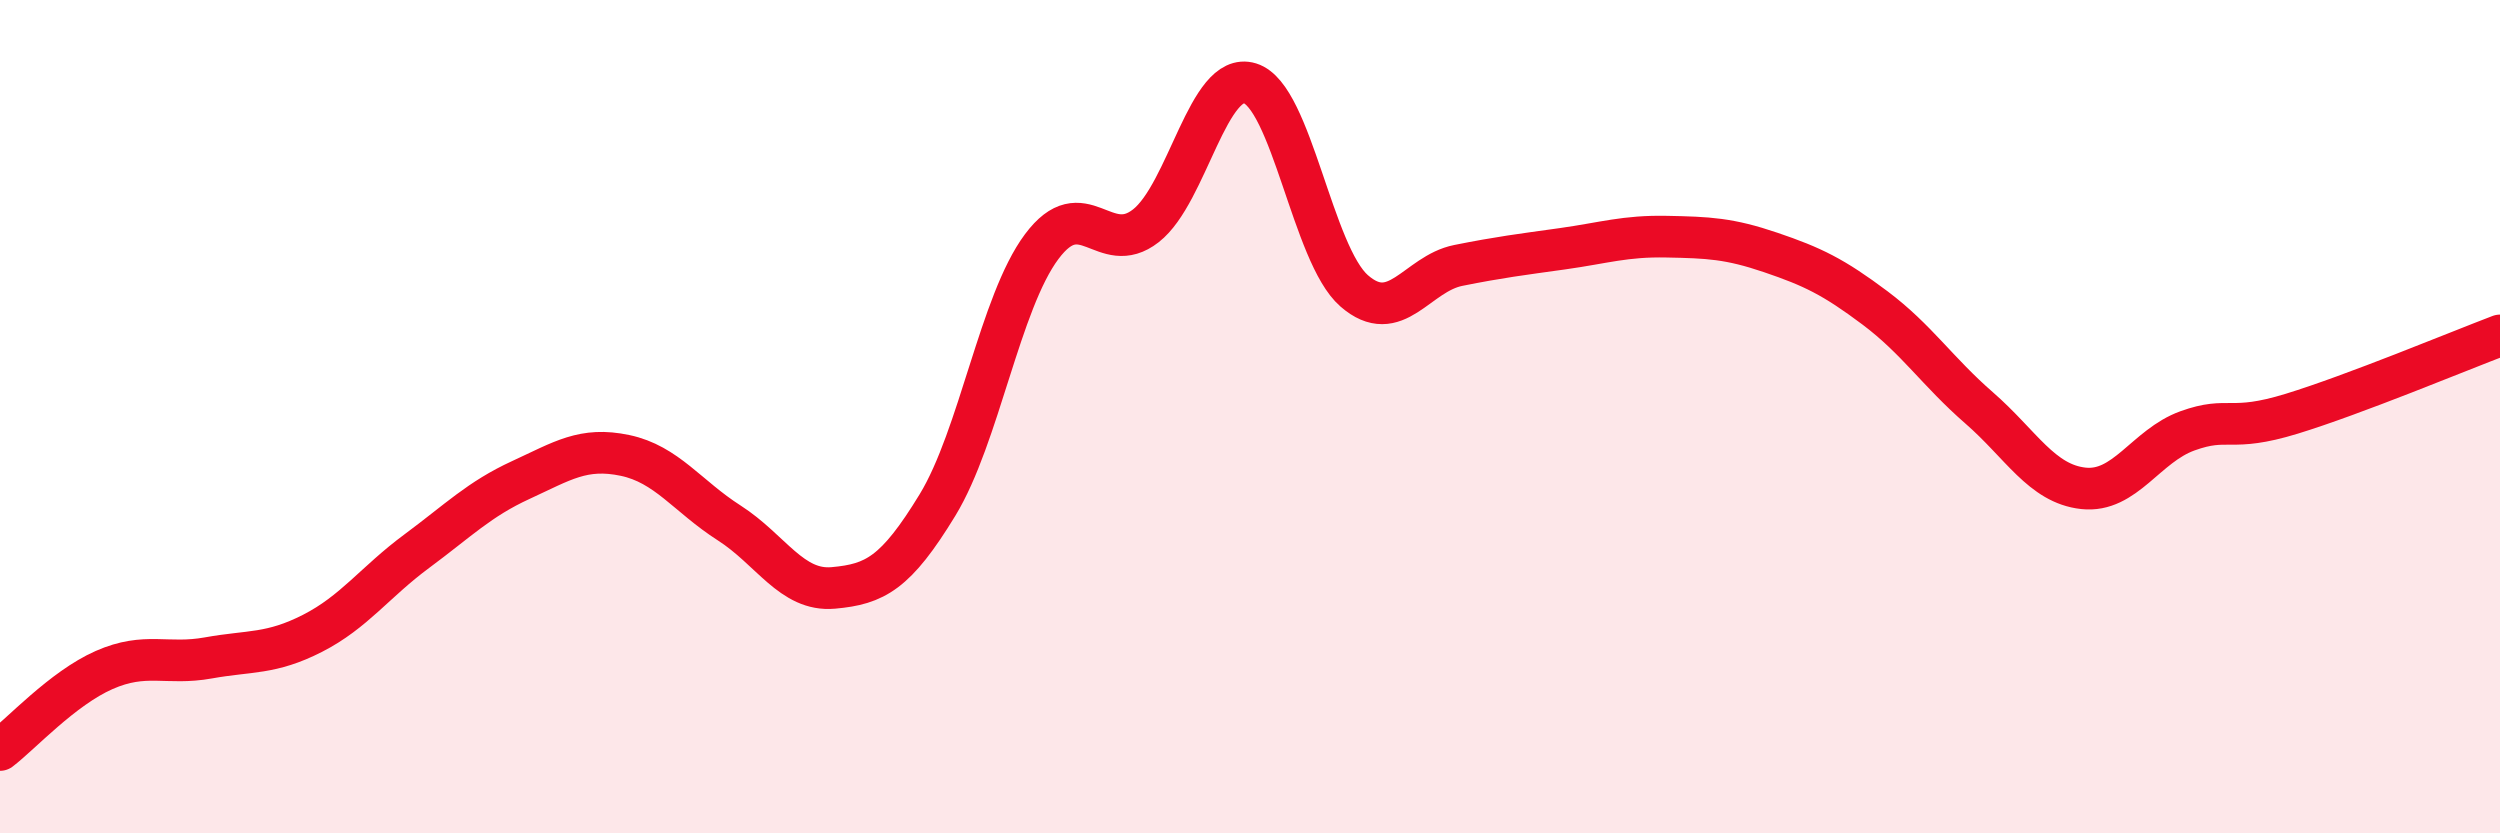
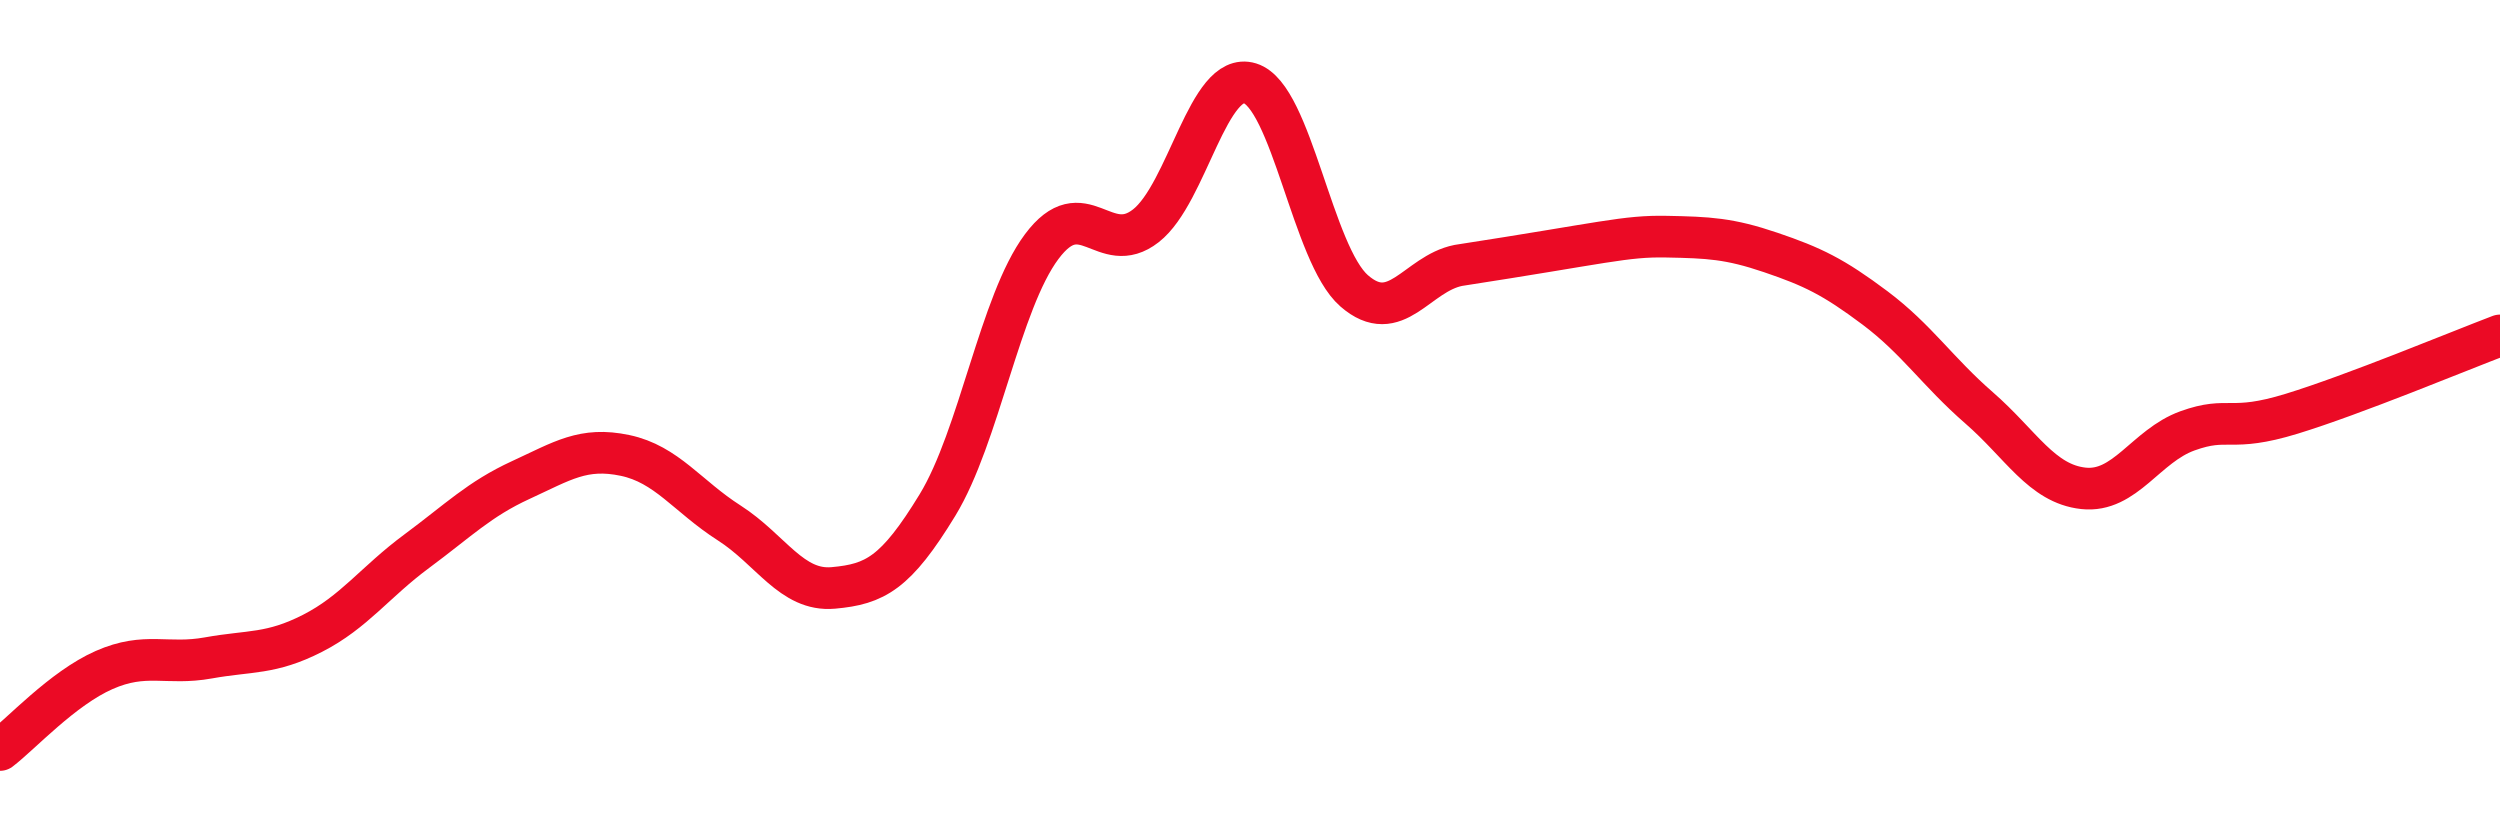
<svg xmlns="http://www.w3.org/2000/svg" width="60" height="20" viewBox="0 0 60 20">
-   <path d="M 0,18 C 0.5,17.62 1.5,16.52 2.5,16.08 C 3.5,15.64 4,15.97 5,15.79 C 6,15.61 6.5,15.71 7.5,15.2 C 8.5,14.69 9,13.97 10,13.23 C 11,12.49 11.5,11.98 12.5,11.52 C 13.5,11.06 14,10.72 15,10.93 C 16,11.14 16.5,11.91 17.5,12.55 C 18.5,13.19 19,14.2 20,14.11 C 21,14.02 21.5,13.76 22.5,12.12 C 23.5,10.48 24,7.26 25,5.92 C 26,4.58 26.5,6.2 27.5,5.42 C 28.5,4.64 29,1.69 30,2 C 31,2.31 31.5,6.11 32.5,6.98 C 33.5,7.85 34,6.57 35,6.37 C 36,6.17 36.5,6.11 37.5,5.97 C 38.5,5.83 39,5.66 40,5.68 C 41,5.7 41.5,5.72 42.5,6.06 C 43.5,6.4 44,6.64 45,7.39 C 46,8.14 46.5,8.92 47.5,9.79 C 48.5,10.66 49,11.61 50,11.72 C 51,11.83 51.5,10.7 52.5,10.34 C 53.5,9.98 53.5,10.39 55,9.93 C 56.5,9.47 59,8.43 60,8.05L60 20L0 20Z" fill="#EB0A25" opacity="0.1" stroke-linecap="round" stroke-linejoin="round" />
-   <path d="M 0,18 C 0.5,17.62 1.5,16.52 2.5,16.08 C 3.5,15.64 4,15.97 5,15.79 C 6,15.61 6.5,15.71 7.5,15.2 C 8.5,14.69 9,13.97 10,13.23 C 11,12.49 11.5,11.98 12.5,11.52 C 13.5,11.06 14,10.72 15,10.93 C 16,11.14 16.5,11.91 17.5,12.55 C 18.5,13.19 19,14.2 20,14.11 C 21,14.02 21.5,13.76 22.5,12.12 C 23.5,10.48 24,7.26 25,5.92 C 26,4.58 26.5,6.2 27.5,5.42 C 28.5,4.64 29,1.69 30,2 C 31,2.31 31.5,6.11 32.5,6.98 C 33.5,7.85 34,6.57 35,6.37 C 36,6.17 36.5,6.11 37.5,5.97 C 38.5,5.83 39,5.66 40,5.68 C 41,5.7 41.5,5.72 42.5,6.06 C 43.5,6.4 44,6.64 45,7.39 C 46,8.14 46.5,8.92 47.5,9.79 C 48.5,10.66 49,11.61 50,11.72 C 51,11.83 51.5,10.7 52.5,10.34 C 53.5,9.98 53.5,10.39 55,9.93 C 56.5,9.47 59,8.43 60,8.05" stroke="#EB0A25" stroke-width="1" fill="none" stroke-linecap="round" stroke-linejoin="round" />
+   <path d="M 0,18 C 0.5,17.62 1.5,16.52 2.5,16.08 C 3.5,15.64 4,15.97 5,15.79 C 6,15.61 6.5,15.71 7.5,15.2 C 8.5,14.69 9,13.97 10,13.23 C 11,12.49 11.5,11.98 12.5,11.52 C 13.5,11.06 14,10.72 15,10.93 C 16,11.14 16.5,11.91 17.5,12.55 C 18.5,13.19 19,14.2 20,14.11 C 21,14.02 21.5,13.76 22.5,12.12 C 23.5,10.48 24,7.26 25,5.92 C 26,4.58 26.5,6.2 27.5,5.42 C 28.5,4.64 29,1.69 30,2 C 31,2.31 31.5,6.11 32.5,6.98 C 33.5,7.85 34,6.57 35,6.37 C 38.5,5.83 39,5.66 40,5.68 C 41,5.7 41.5,5.72 42.5,6.06 C 43.5,6.4 44,6.64 45,7.39 C 46,8.14 46.5,8.92 47.5,9.79 C 48.5,10.66 49,11.61 50,11.72 C 51,11.83 51.5,10.7 52.5,10.34 C 53.5,9.98 53.5,10.39 55,9.93 C 56.5,9.47 59,8.43 60,8.05" stroke="#EB0A25" stroke-width="1" fill="none" stroke-linecap="round" stroke-linejoin="round" />
</svg>